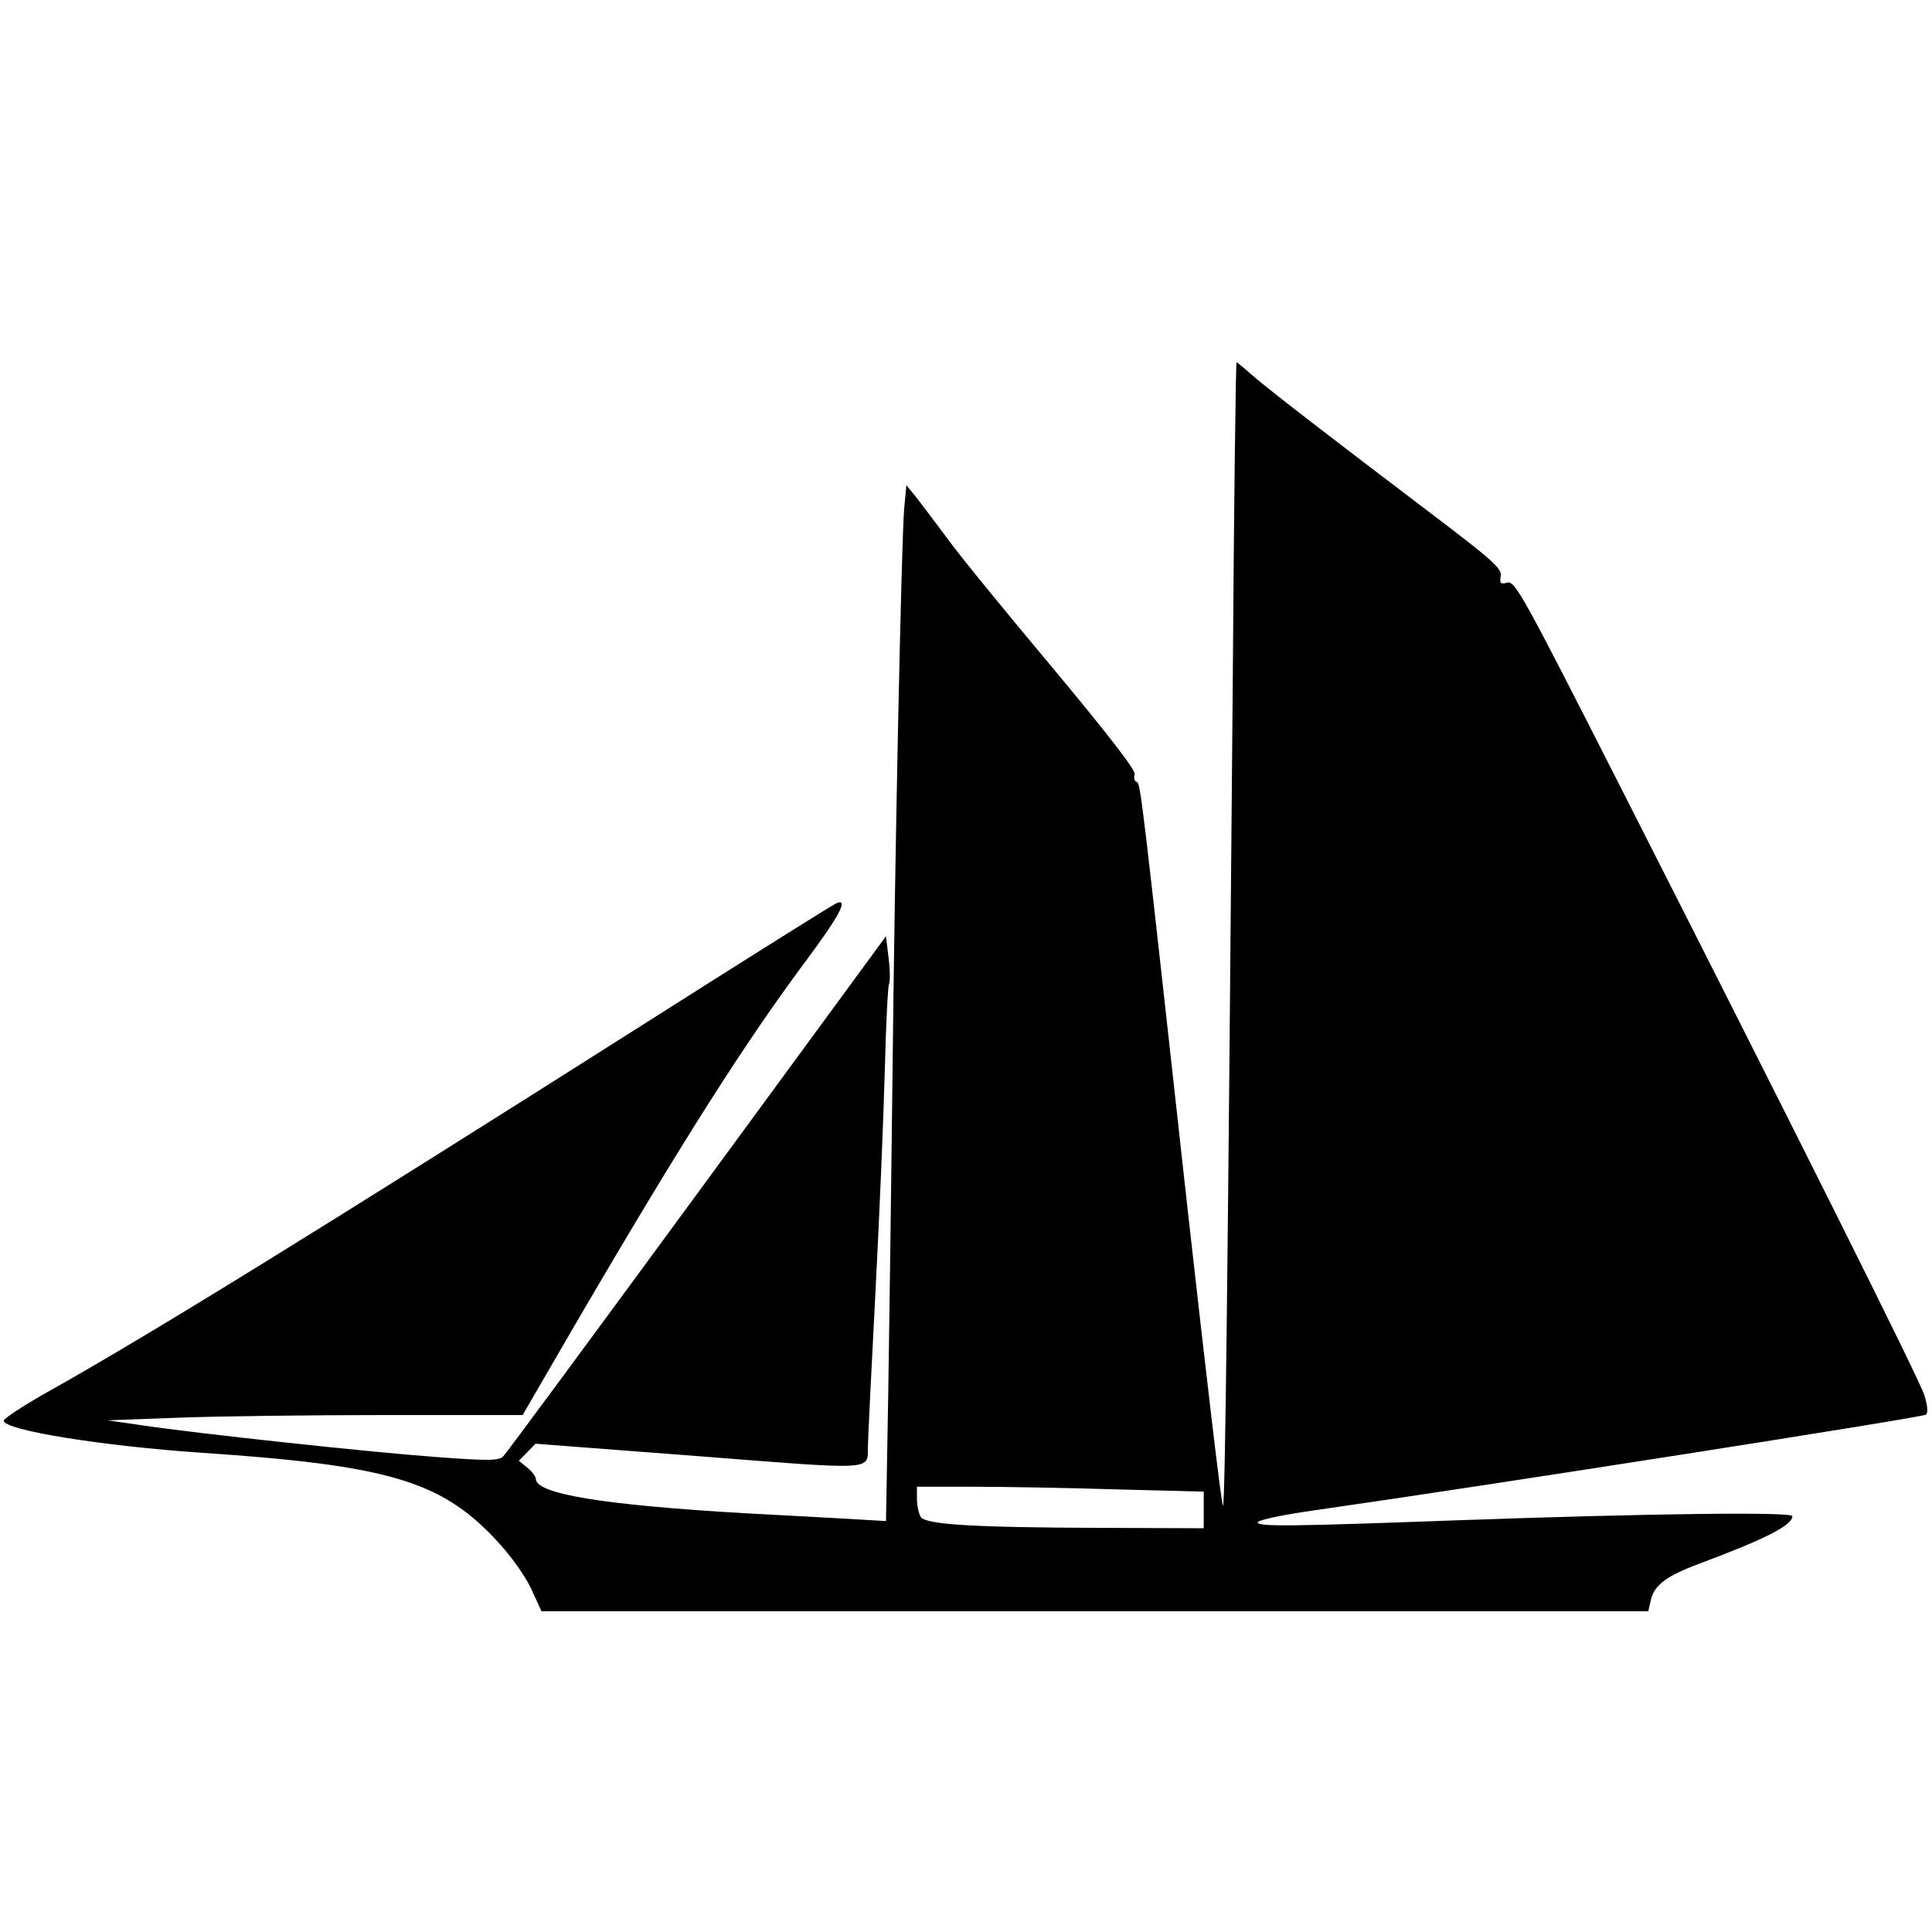
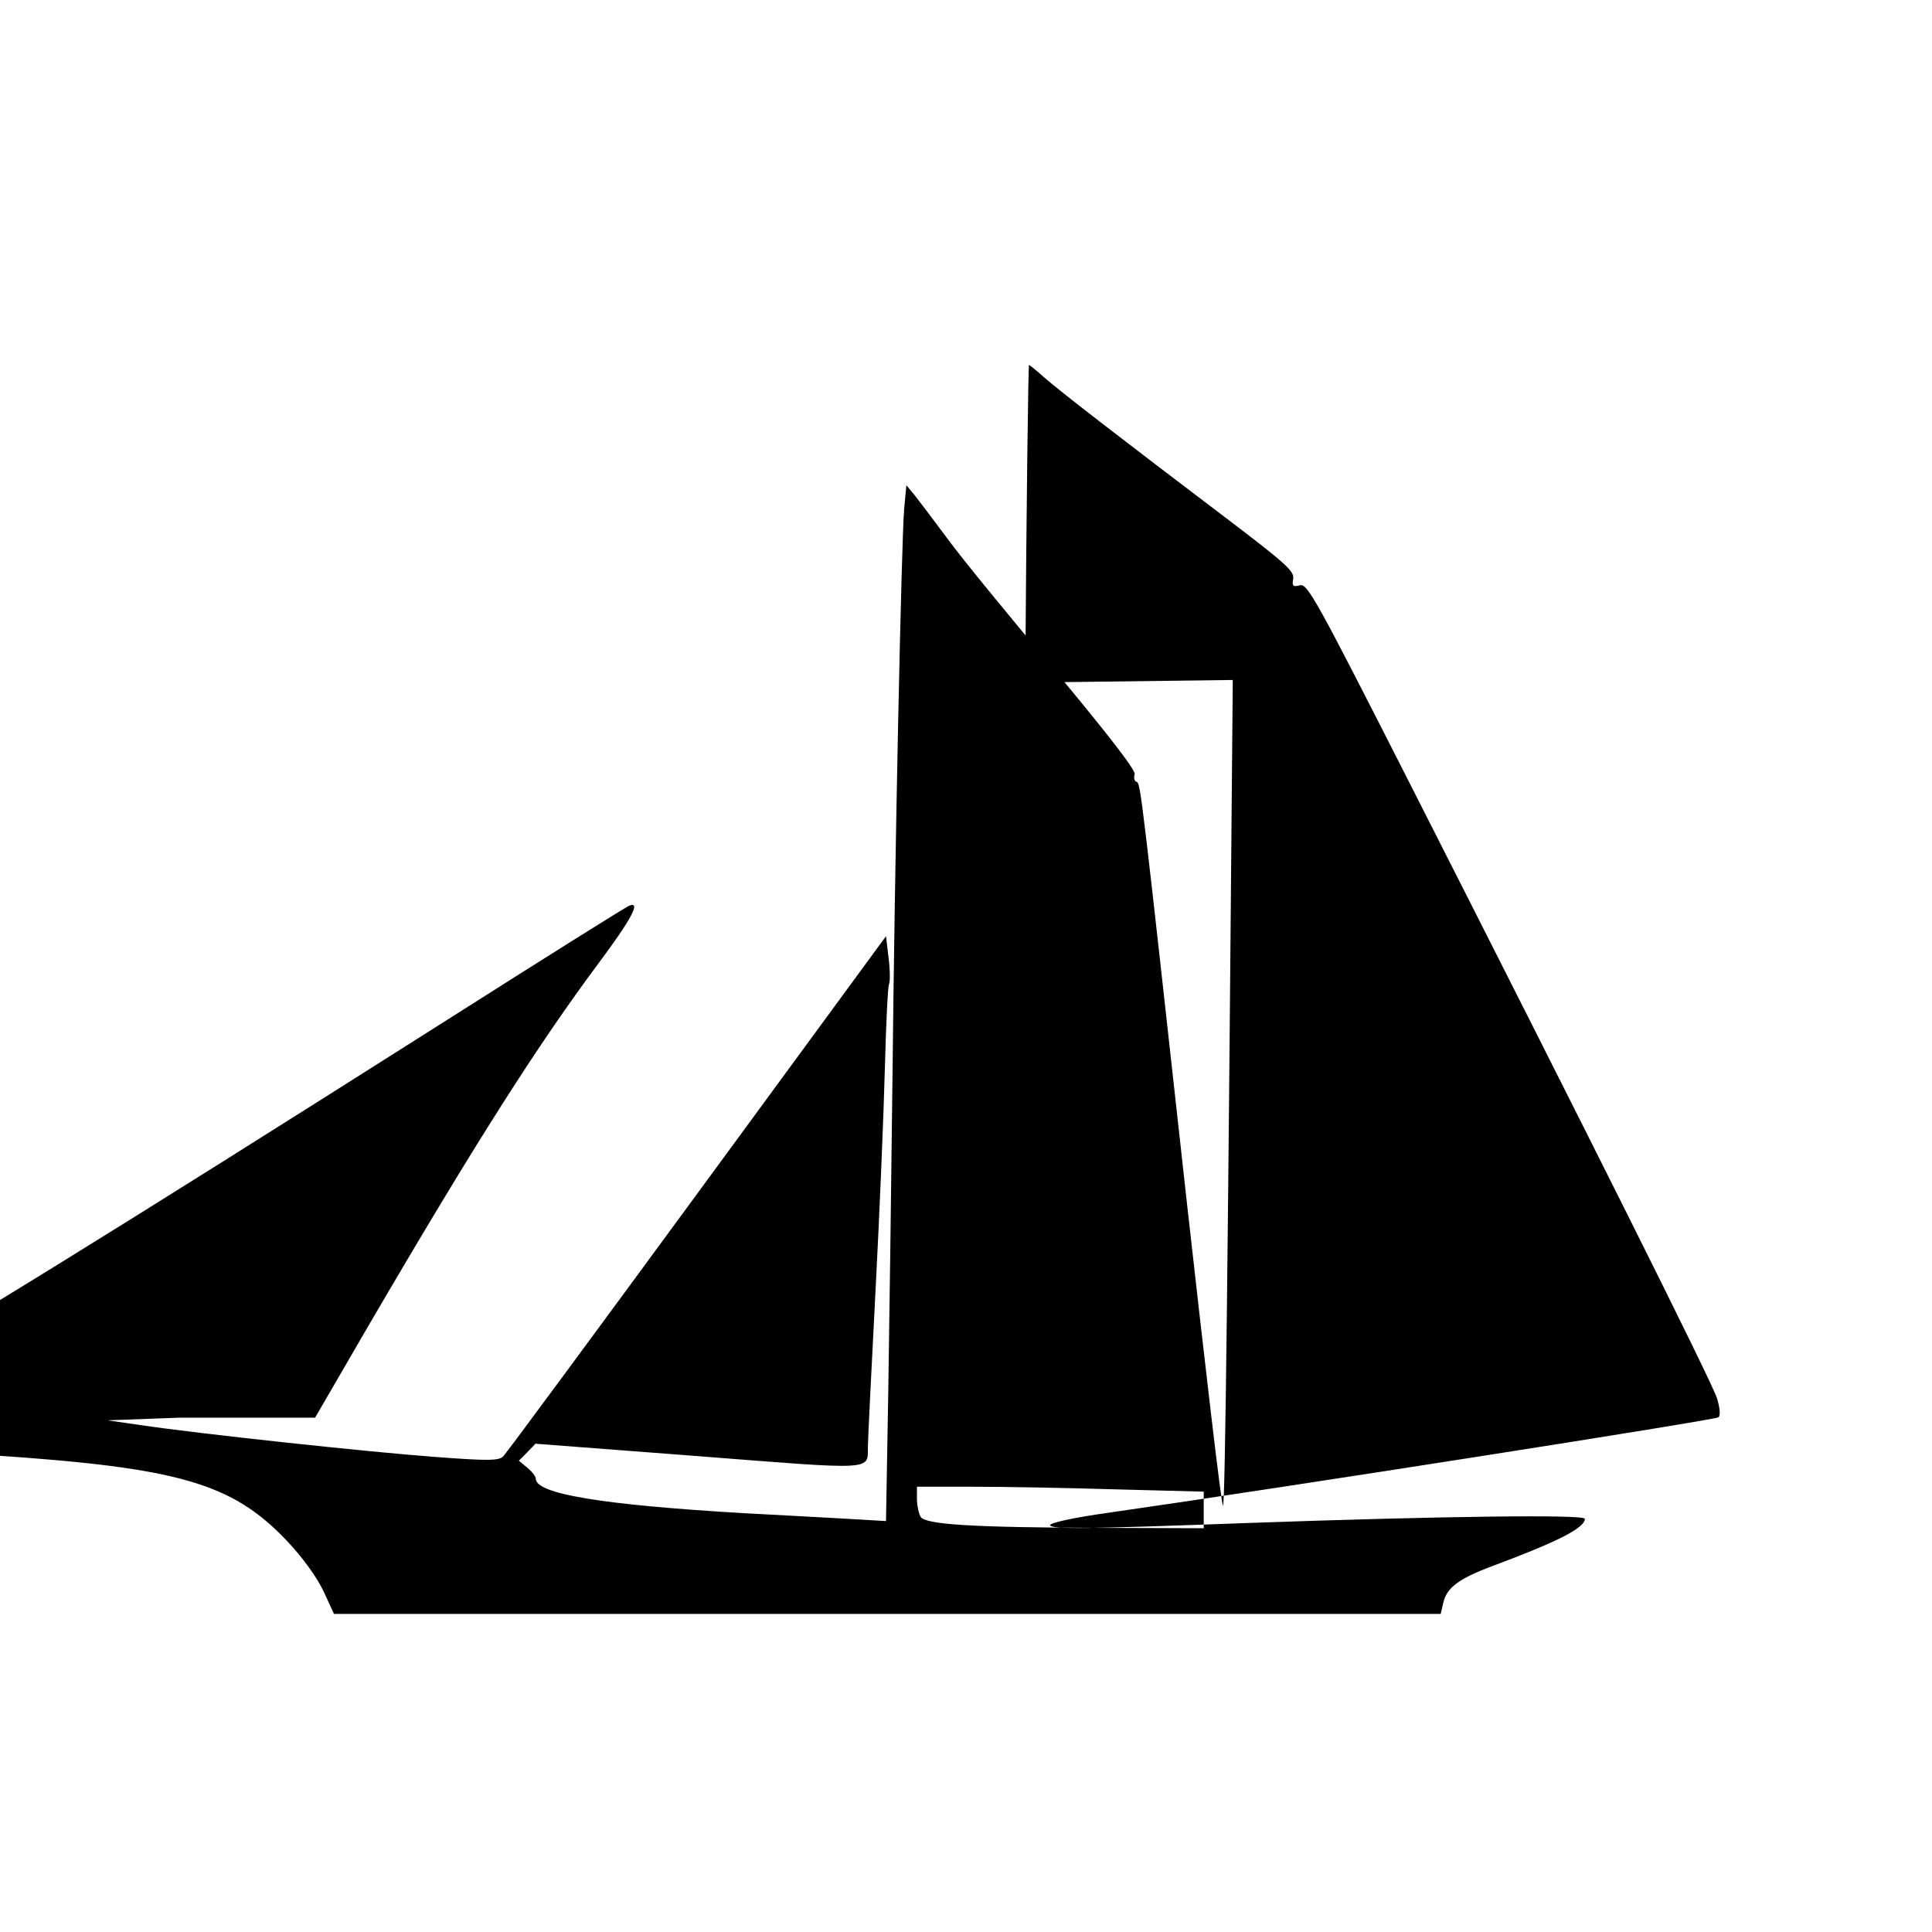
<svg xmlns="http://www.w3.org/2000/svg" version="1.0" width="512pt" height="512pt" viewBox="0 0 512 512" preserveAspectRatio="xMidYMid meet">
  <g transform="translate(0,512) scale(0.1,-0.1)" fill="#000000" stroke="none">
-     <path d="M3267 3318 c-13 -1542 -20 -2188 -26 -2188 -4 0 -46 359 -95 797 -122 1103 -123 1117 -134 1121 -6 2 -8 11 -5 20 3 11 -70 105 -214 278 -120 143 -247 298 -281 345 -34 46 -73 97 -86 114 l-24 29 -6 -64 c-7 -85 -25 -922 -31 -1520 -3 -261 -8 -629 -11 -818 l-6 -343 -102 6 c-55 3 -180 10 -276 15 -374 22 -550 51 -550 91 0 6 -10 19 -22 29 l-23 19 22 22 22 23 432 -33 c471 -37 448 -38 449 24 0 17 9 201 20 410 11 209 22 476 25 594 3 118 8 218 11 223 3 5 3 36 -1 68 l-7 59 -500 -682 c-275 -375 -506 -688 -514 -696 -11 -12 -37 -13 -181 -2 -176 13 -623 61 -778 84 l-90 13 190 7 c105 4 352 7 550 7 l360 0 144 248 c281 481 446 740 610 960 84 113 110 161 79 149 -7 -2 -230 -142 -496 -311 -872 -553 -1320 -830 -1589 -981 -68 -38 -123 -74 -123 -80 0 -25 260 -67 525 -85 490 -33 630 -74 774 -225 43 -45 80 -97 98 -134 l28 -61 1467 0 1466 0 7 30 c9 39 40 63 128 96 177 66 247 102 247 126 0 12 -384 7 -890 -11 -437 -16 -523 -17 -527 -6 -2 6 61 20 154 33 482 69 1609 246 1617 253 6 5 4 25 -4 51 -14 44 -340 696 -815 1631 -247 486 -270 528 -290 523 -19 -5 -21 -2 -18 17 4 20 -21 42 -179 162 -277 210 -439 335 -481 372 -20 18 -39 33 -40 33 -2 0 -7 -379 -10 -842z m-309 -2145 l232 -6 0 -49 0 -48 -272 1 c-343 1 -465 9 -478 29 -5 8 -10 30 -10 48 l0 32 148 0 c81 0 252 -3 380 -7z" />
+     <path d="M3267 3318 c-13 -1542 -20 -2188 -26 -2188 -4 0 -46 359 -95 797 -122 1103 -123 1117 -134 1121 -6 2 -8 11 -5 20 3 11 -70 105 -214 278 -120 143 -247 298 -281 345 -34 46 -73 97 -86 114 l-24 29 -6 -64 c-7 -85 -25 -922 -31 -1520 -3 -261 -8 -629 -11 -818 l-6 -343 -102 6 c-55 3 -180 10 -276 15 -374 22 -550 51 -550 91 0 6 -10 19 -22 29 l-23 19 22 22 22 23 432 -33 c471 -37 448 -38 449 24 0 17 9 201 20 410 11 209 22 476 25 594 3 118 8 218 11 223 3 5 3 36 -1 68 l-7 59 -500 -682 c-275 -375 -506 -688 -514 -696 -11 -12 -37 -13 -181 -2 -176 13 -623 61 -778 84 l-90 13 190 7 l360 0 144 248 c281 481 446 740 610 960 84 113 110 161 79 149 -7 -2 -230 -142 -496 -311 -872 -553 -1320 -830 -1589 -981 -68 -38 -123 -74 -123 -80 0 -25 260 -67 525 -85 490 -33 630 -74 774 -225 43 -45 80 -97 98 -134 l28 -61 1467 0 1466 0 7 30 c9 39 40 63 128 96 177 66 247 102 247 126 0 12 -384 7 -890 -11 -437 -16 -523 -17 -527 -6 -2 6 61 20 154 33 482 69 1609 246 1617 253 6 5 4 25 -4 51 -14 44 -340 696 -815 1631 -247 486 -270 528 -290 523 -19 -5 -21 -2 -18 17 4 20 -21 42 -179 162 -277 210 -439 335 -481 372 -20 18 -39 33 -40 33 -2 0 -7 -379 -10 -842z m-309 -2145 l232 -6 0 -49 0 -48 -272 1 c-343 1 -465 9 -478 29 -5 8 -10 30 -10 48 l0 32 148 0 c81 0 252 -3 380 -7z" />
  </g>
</svg>